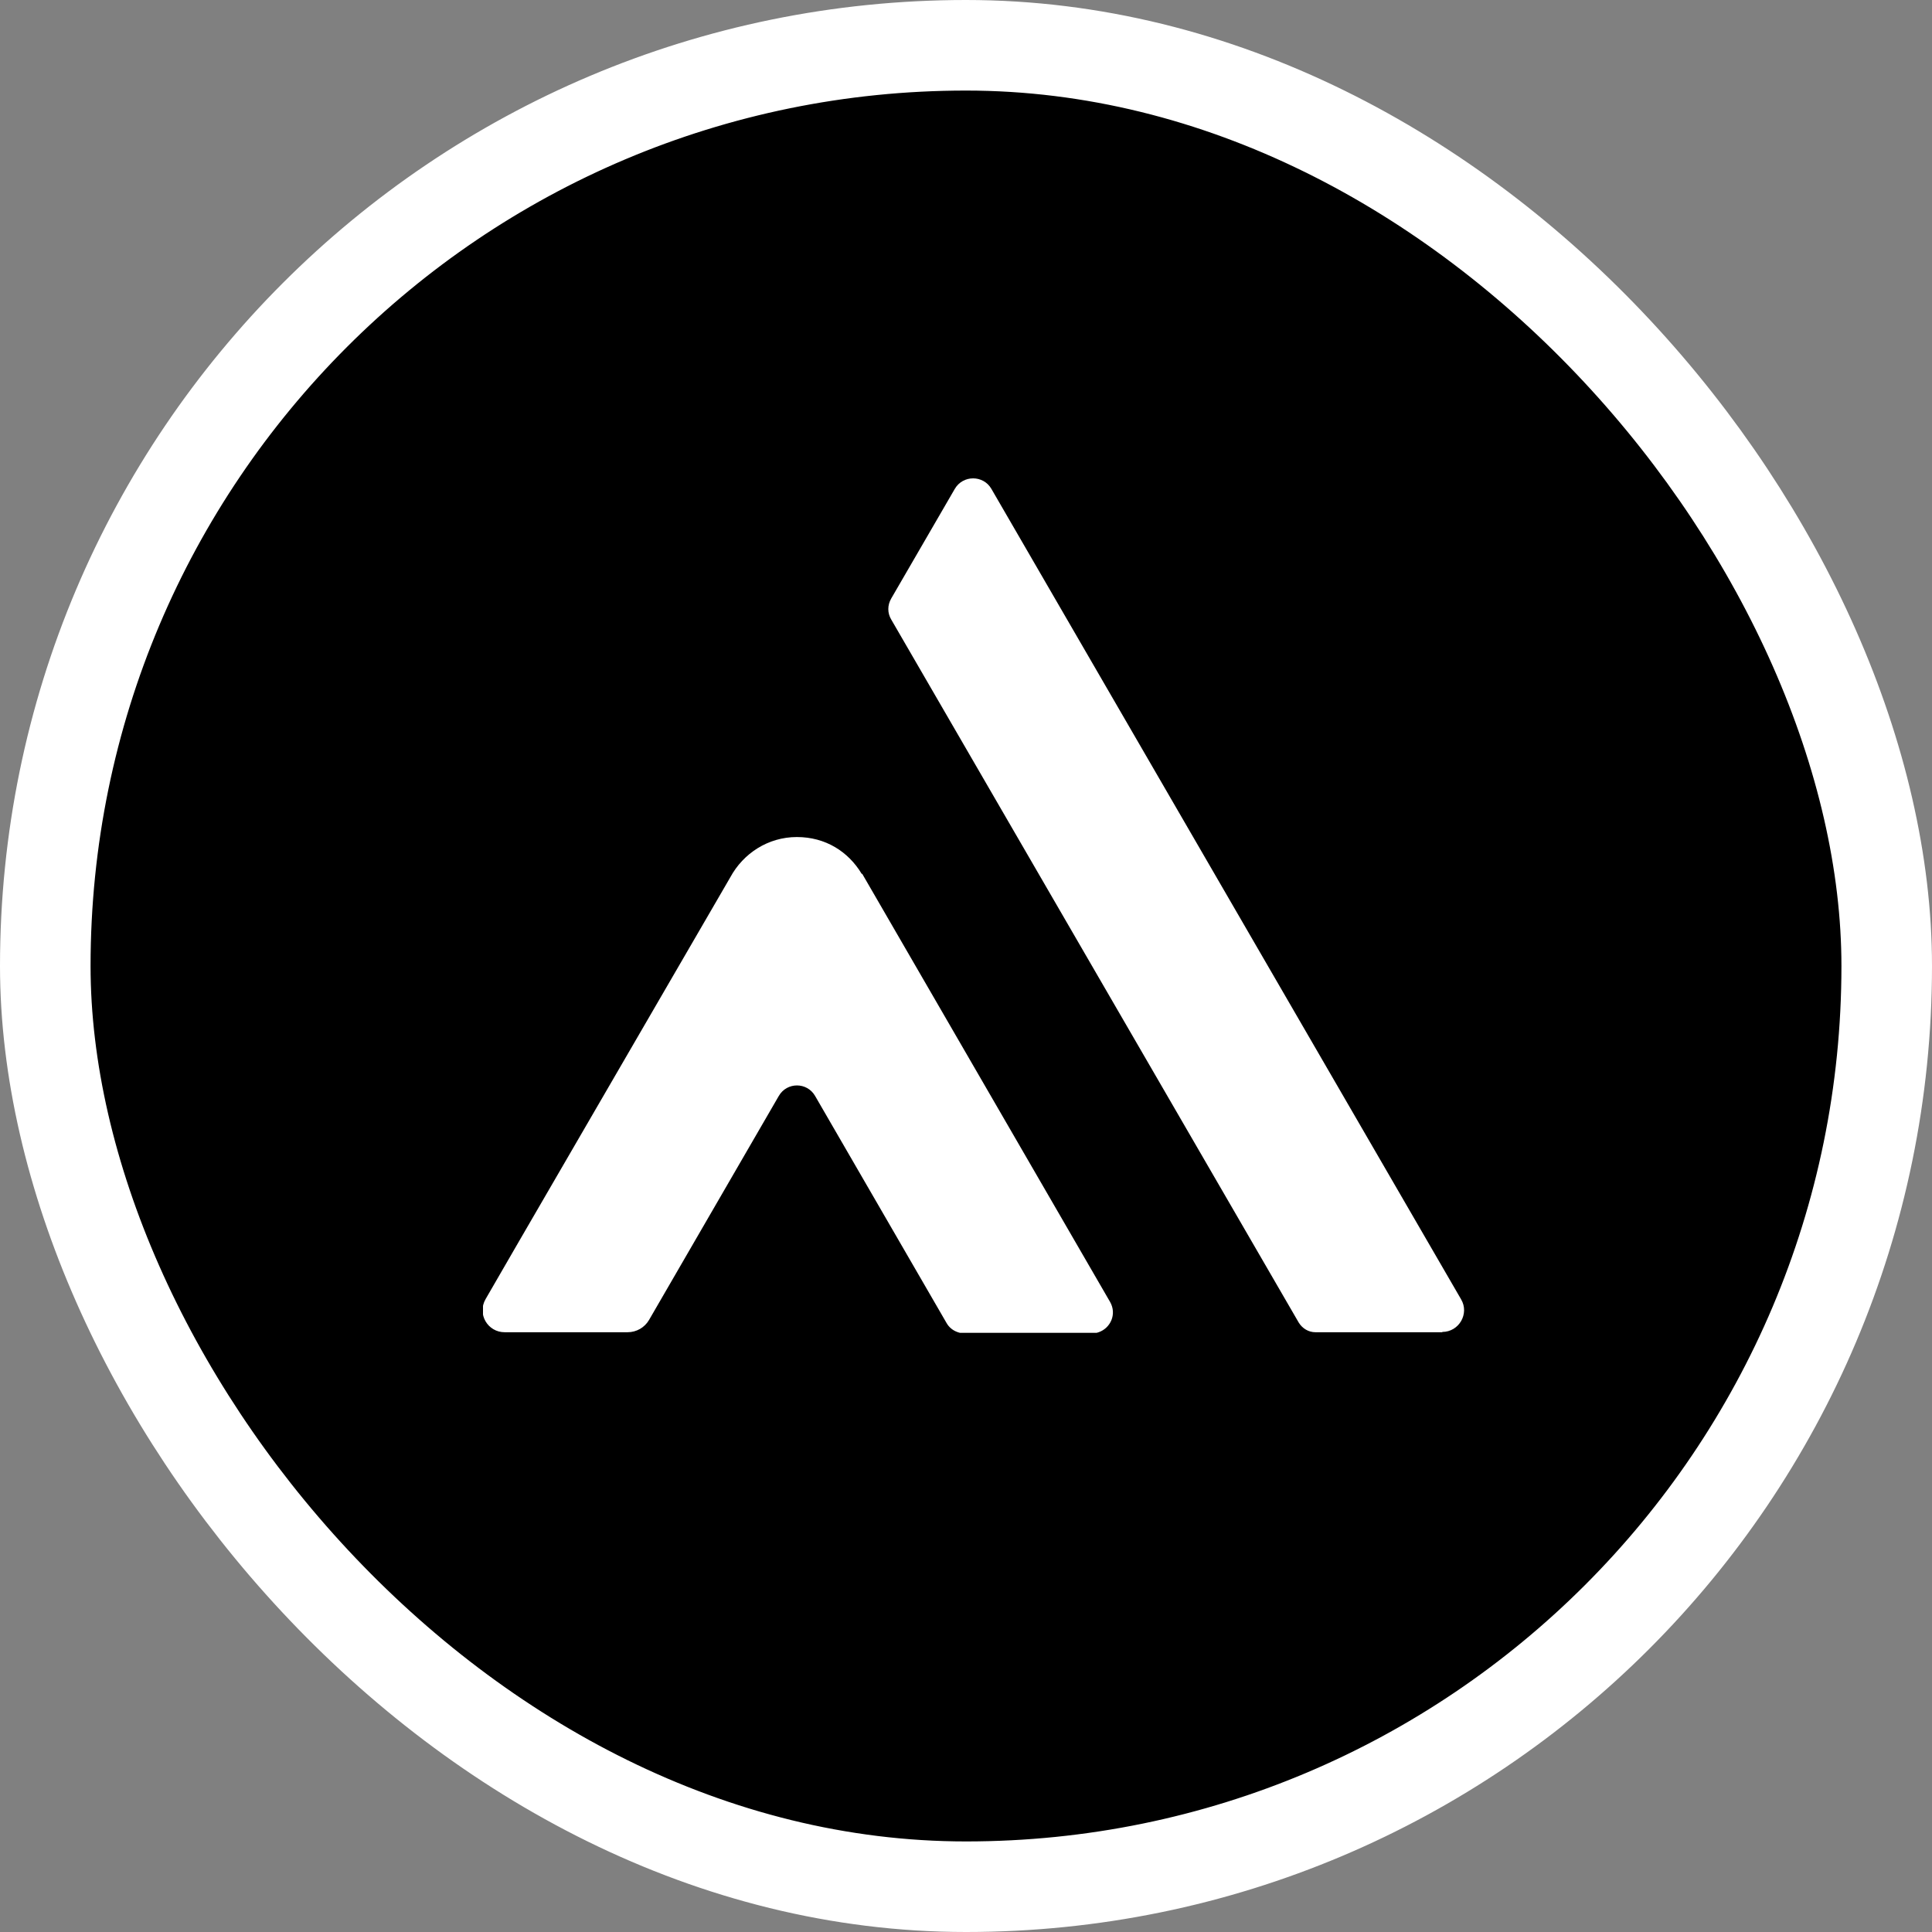
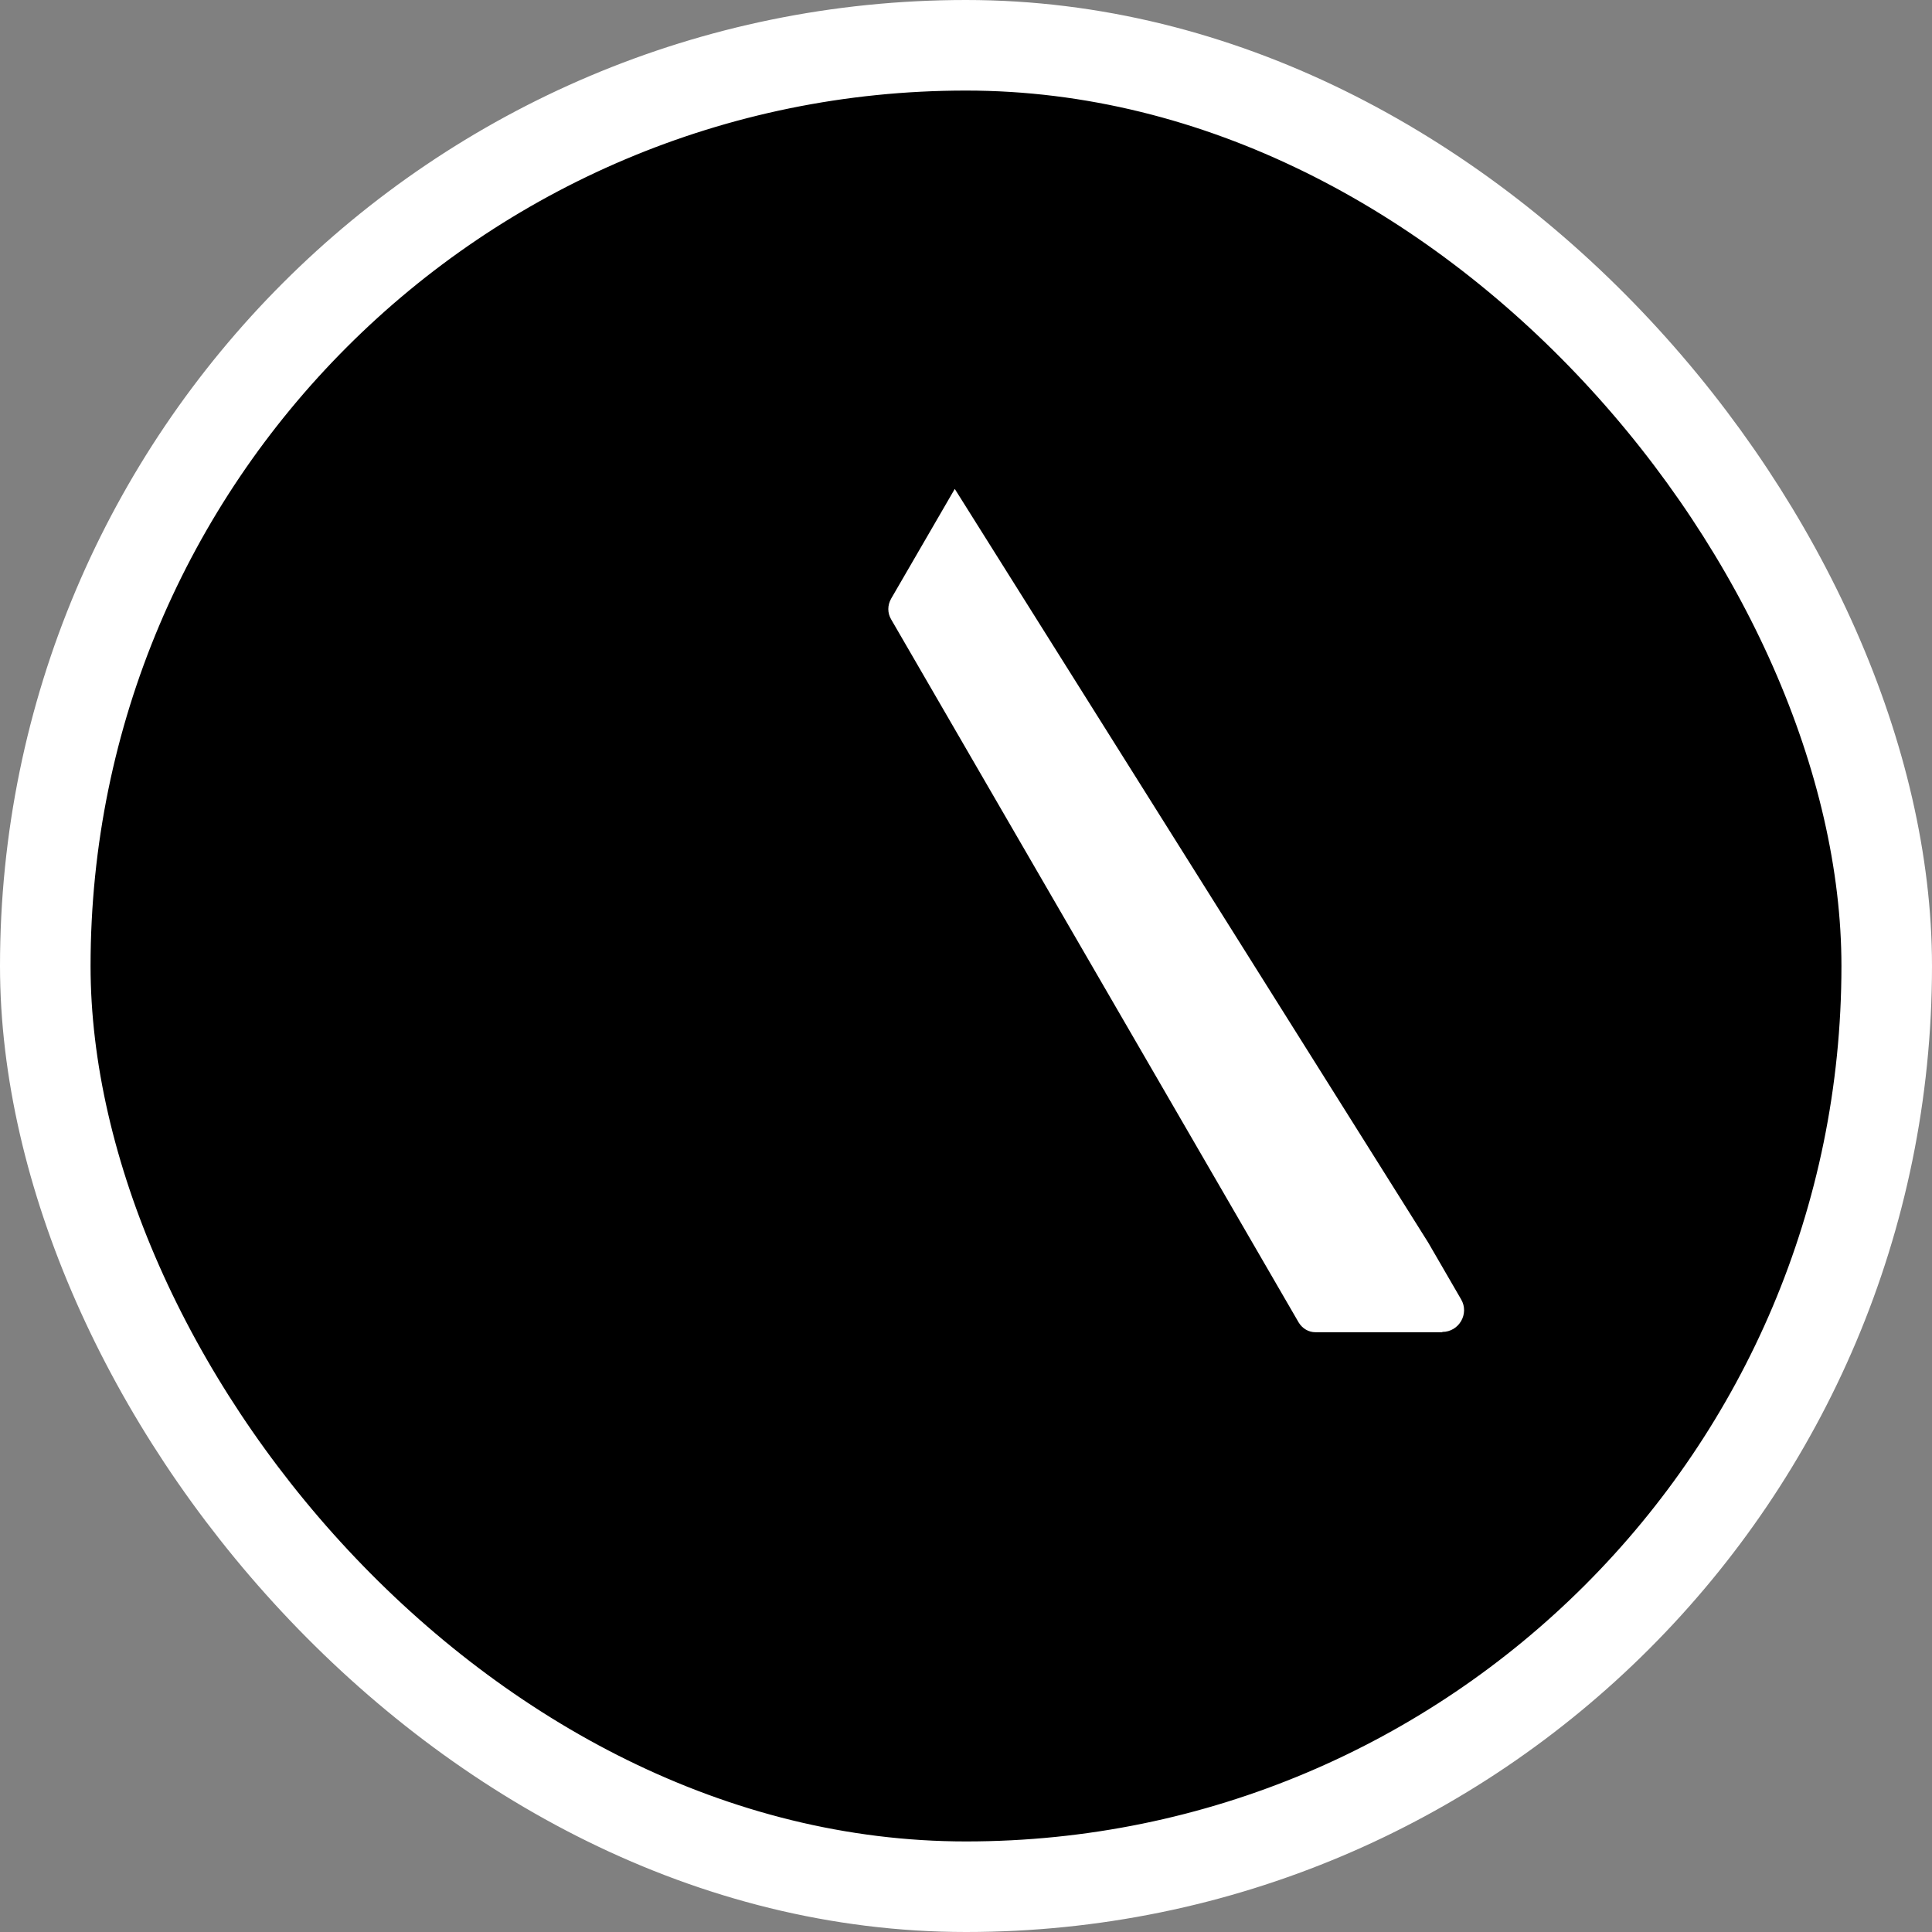
<svg xmlns="http://www.w3.org/2000/svg" width="32" height="32" viewBox="0 0 32 32" fill="none">
  <rect x="0" y="0" width="32" height="32" fill="#808080" stroke="none" />
  <rect x="0.75" y="0.75" width="30.5" height="30.5" rx="15.25" fill="black" />
  <rect x="0.75" y="0.75" width="30.5" height="30.5" rx="15.25" stroke="white" stroke-width="1.5" />
  <g clip-path="url(#clip0_10978_183373)">
-     <path d="M23.889 22.066H21.788C21.675 22.066 21.572 22.005 21.511 21.906L14.762 10.262C14.697 10.154 14.697 10.024 14.762 9.912L15.814 8.098C15.949 7.865 16.287 7.865 16.421 8.098L23.655 20.58L24.201 21.522C24.34 21.759 24.166 22.061 23.889 22.061V22.066Z" fill="white" />
-     <path d="M18.197 22.066C18.162 22.079 18.123 22.083 18.084 22.083H15.979C15.94 22.083 15.901 22.079 15.866 22.066C15.788 22.04 15.719 21.988 15.676 21.91L13.501 18.153C13.367 17.92 13.033 17.92 12.899 18.153L10.75 21.863C10.677 21.988 10.542 22.066 10.395 22.066H8.359C8.077 22.066 7.9 21.764 8.043 21.517L8.597 20.559L12.097 14.529C12.31 14.136 12.721 13.864 13.198 13.864C13.674 13.864 14.051 14.106 14.272 14.473H14.281L18.387 21.565C18.5 21.764 18.396 21.997 18.197 22.066Z" fill="white" />
+     <path d="M23.889 22.066H21.788C21.675 22.066 21.572 22.005 21.511 21.906L14.762 10.262C14.697 10.154 14.697 10.024 14.762 9.912L15.814 8.098L23.655 20.58L24.201 21.522C24.34 21.759 24.166 22.061 23.889 22.061V22.066Z" fill="white" />
  </g>
  <defs>
    <clipPath id="clip0_10978_183373">
      <rect width="16.25" height="14.153" fill="white" transform="translate(8 7.923)" />
    </clipPath>
  </defs>
</svg>